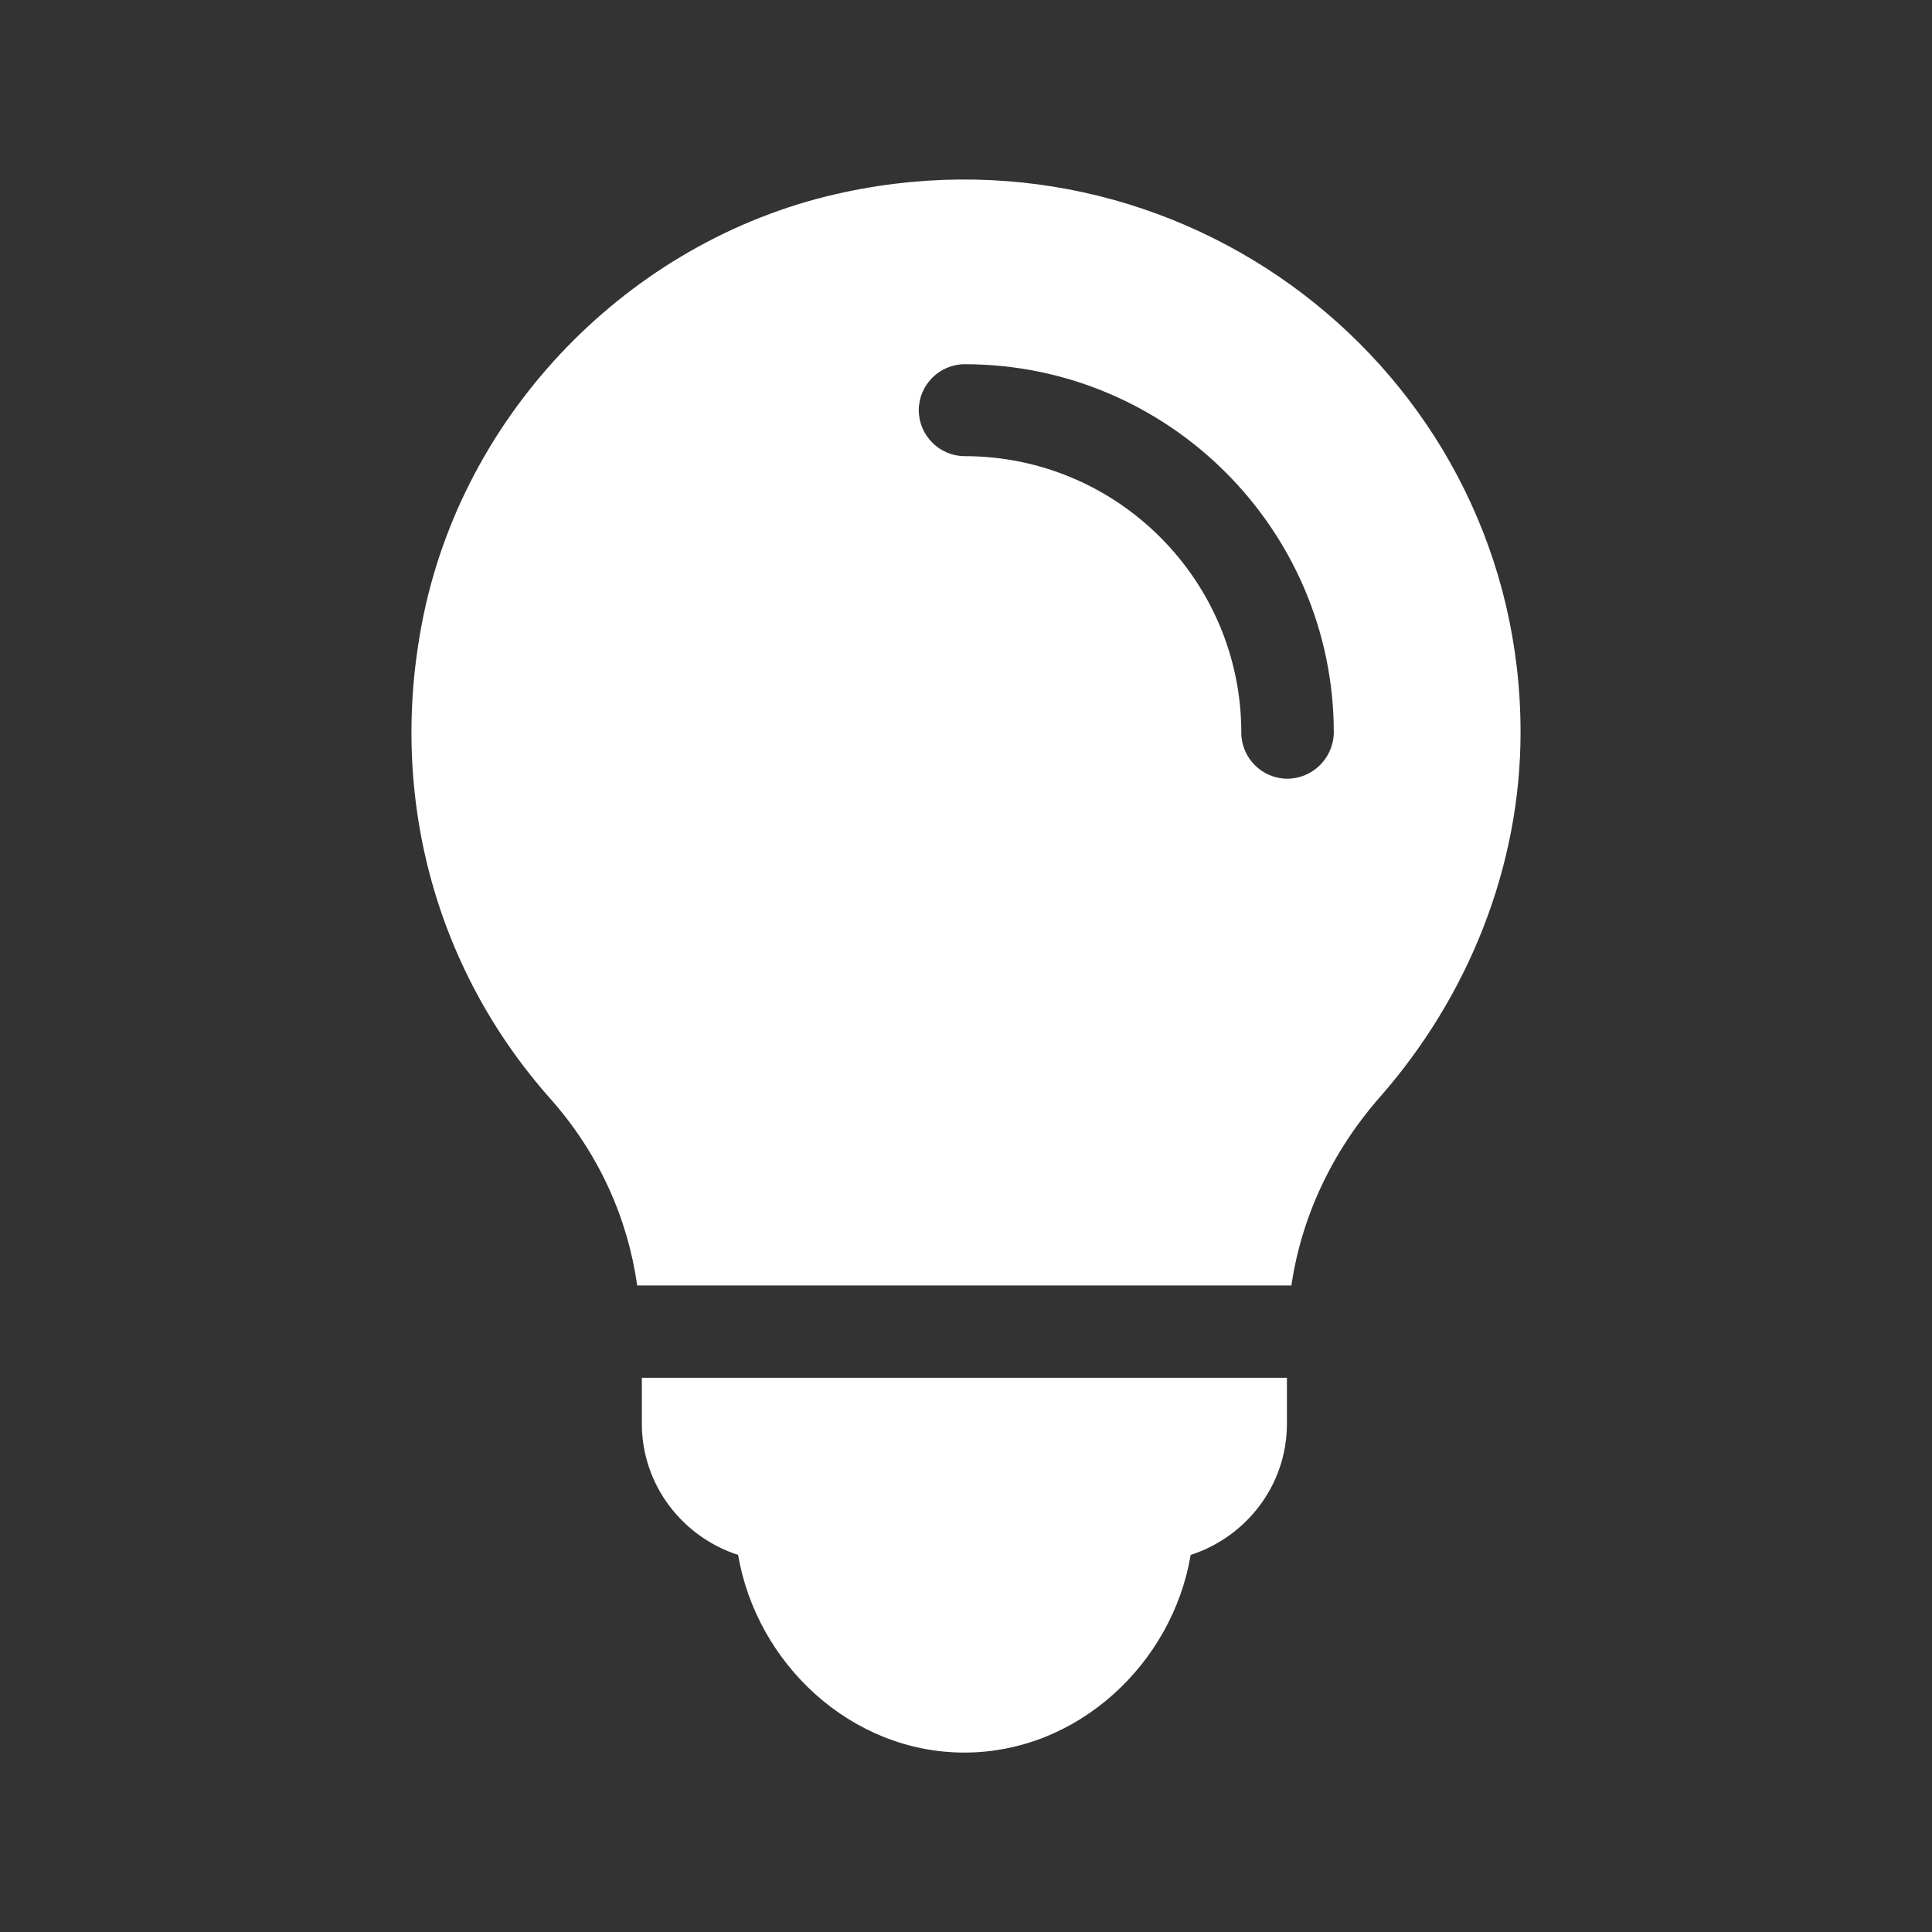
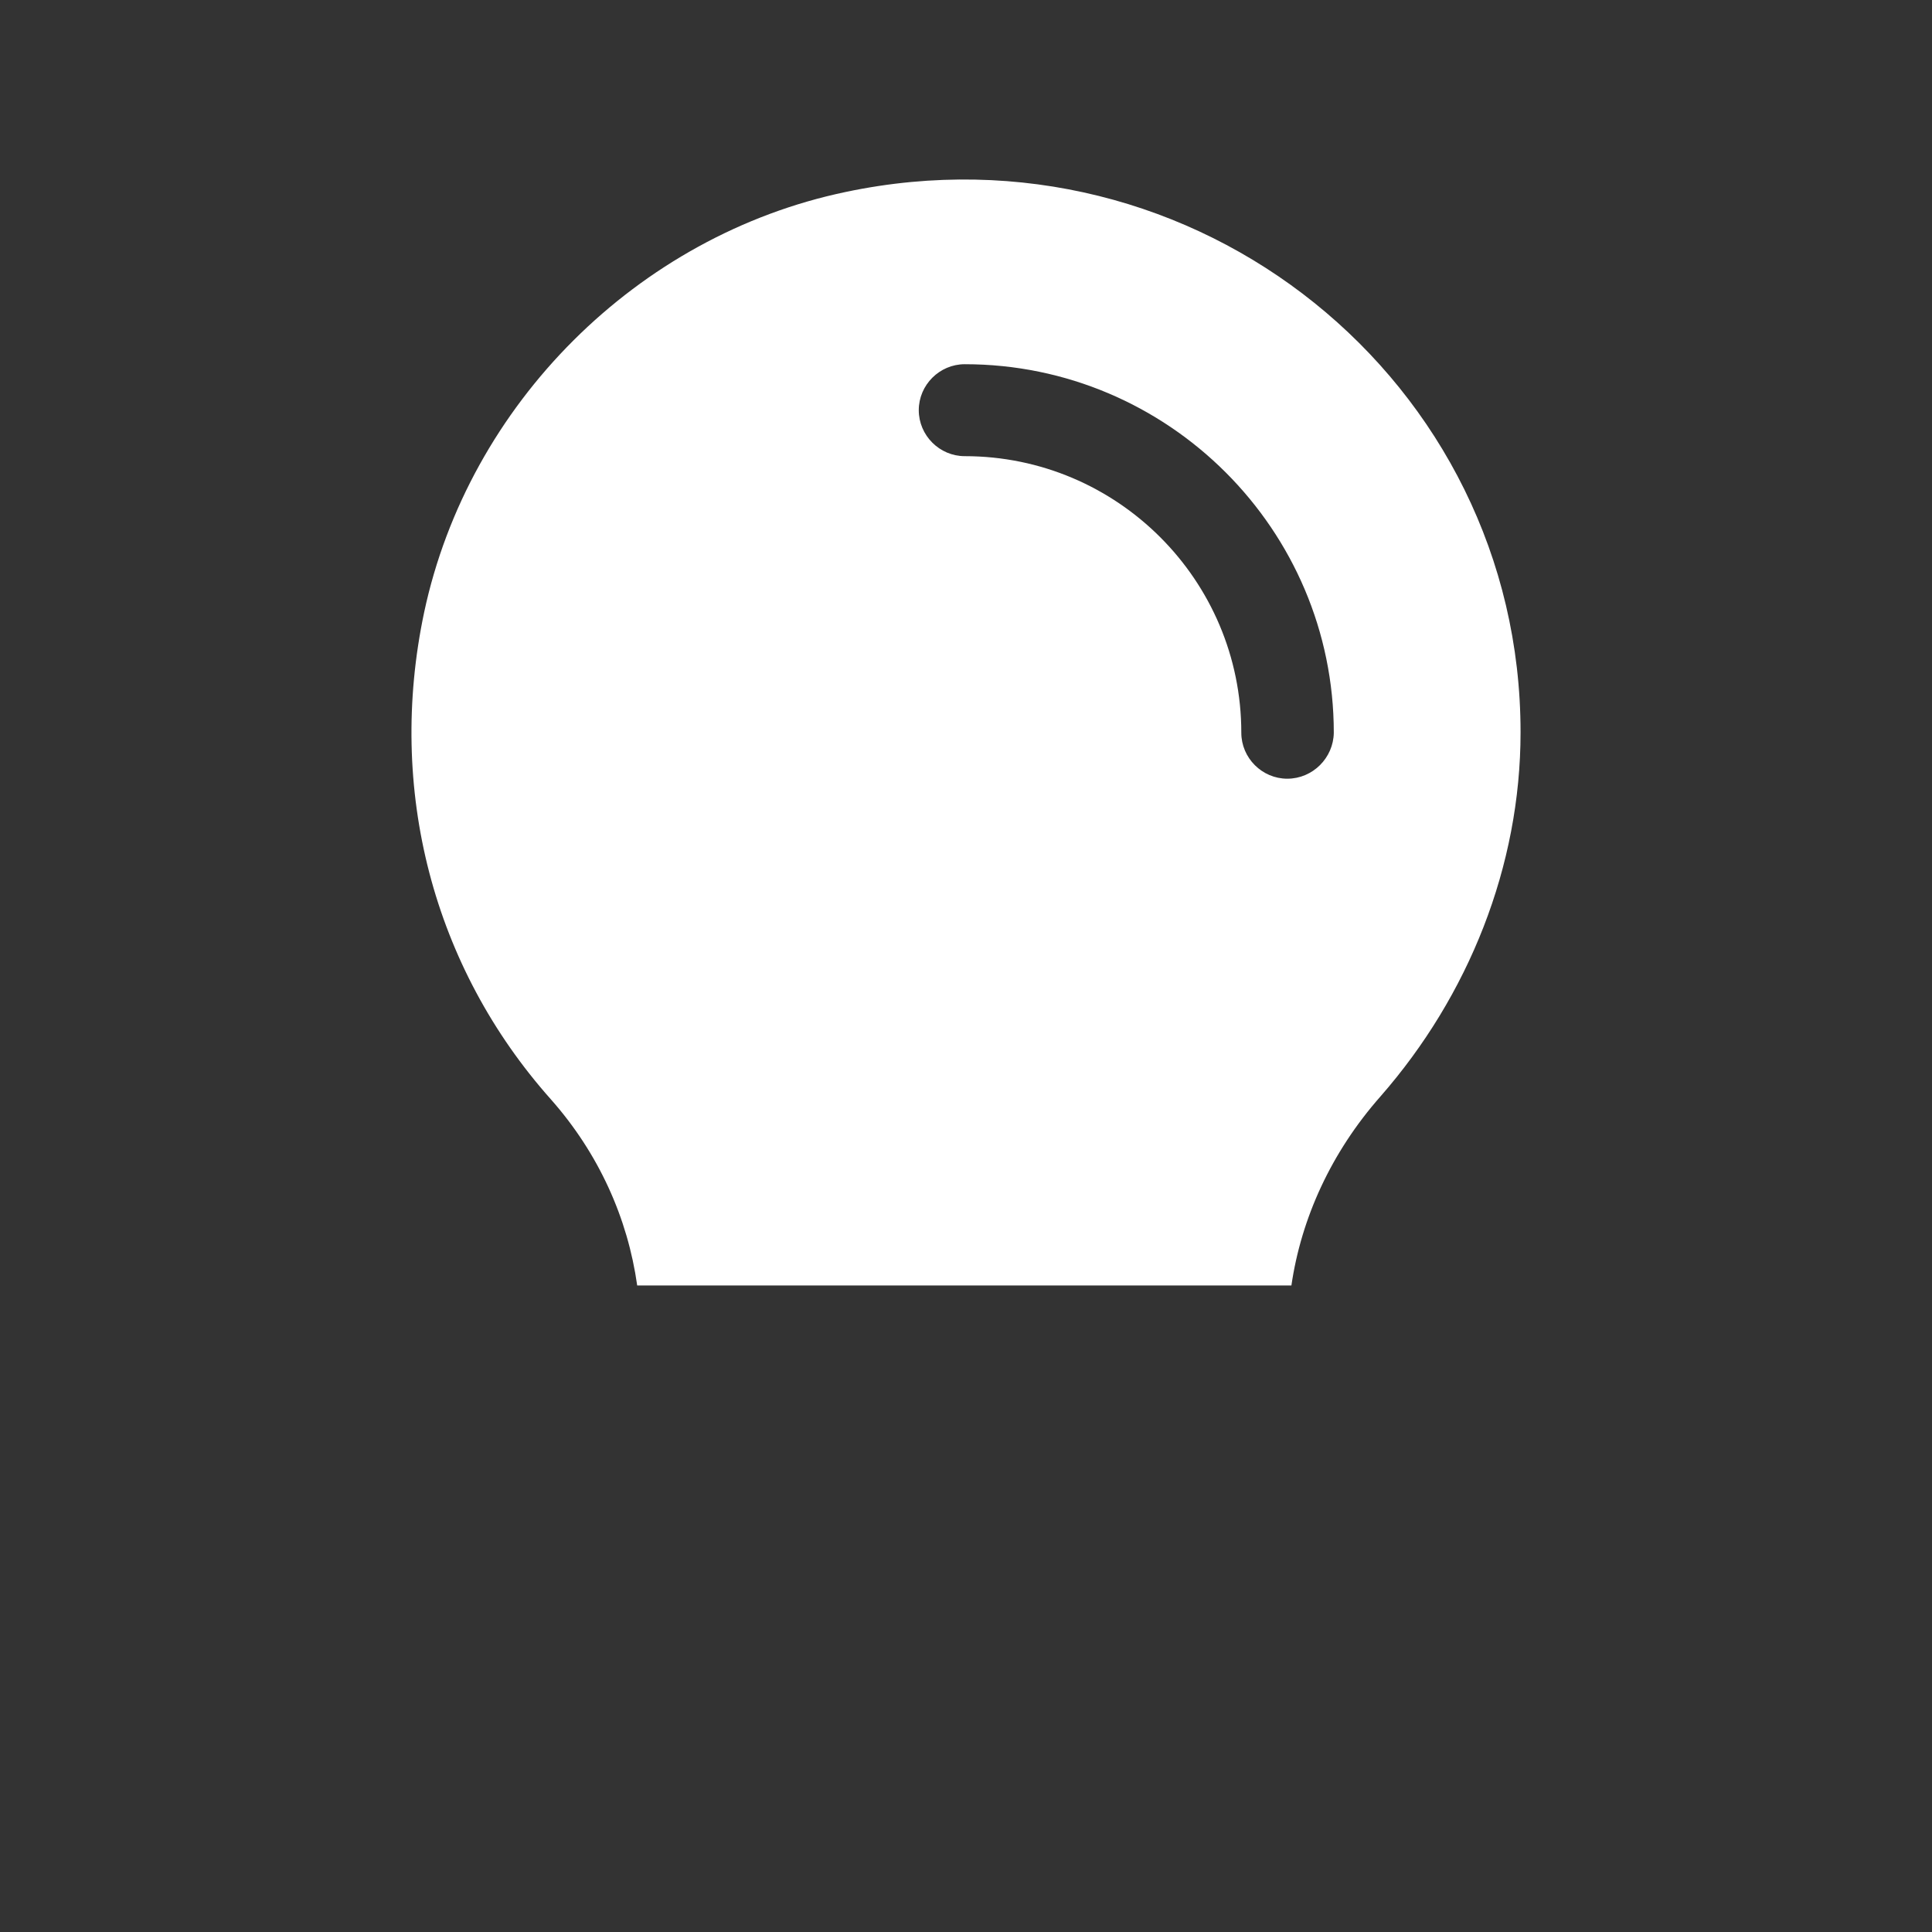
<svg xmlns="http://www.w3.org/2000/svg" version="1.1" id="Layer_1" x="0px" y="0px" viewBox="0 0 1080 1080" style="enable-background:new 0 0 1080 1080;" xml:space="preserve">
  <rect x="0" y="0" width="1080" height="1080" fill="#333333" stroke="none" />
  <style type="text/css">
	.st0{fill:#FFFFFF;}
</style>
  <g>
    <g>
      <g>
-         <path class="st0" d="M358.8,770.2v25.7c0,34.3,22.8,63.3,53.8,73.3c10.4,60.8,63.1,110.5,126.5,110.5s116.3-49.8,126.5-110.5     c31-10,53.8-38.9,53.8-73.3v-25.7H358.8z" />
-       </g>
+         </g>
    </g>
    <g>
      <g>
        <path class="st0" d="M472.8,107.3c-116.4,24.3-210.9,118.6-235.7,235c-20.9,98.9,4.9,198.2,70.9,272.3     c26.7,30.2,42.9,66.3,48.2,104h365.7c5.5-37.6,22.2-74.4,49.8-105.7c49.3-56.3,78.3-128.7,78.3-203.5     C850.1,213.2,668.3,66.1,472.8,107.3z M719.6,435.3c-14.1,0-25.7-11.6-25.7-25.7c0-85.3-69.3-154.6-154.6-154.6     c-14.1,0-25.7-11.6-25.7-25.7s11.6-25.7,25.7-25.7c113.8,0,206.3,92.5,206.3,206C745.4,423.7,733.8,435.3,719.6,435.3z" />
      </g>
    </g>
  </g>
</svg>